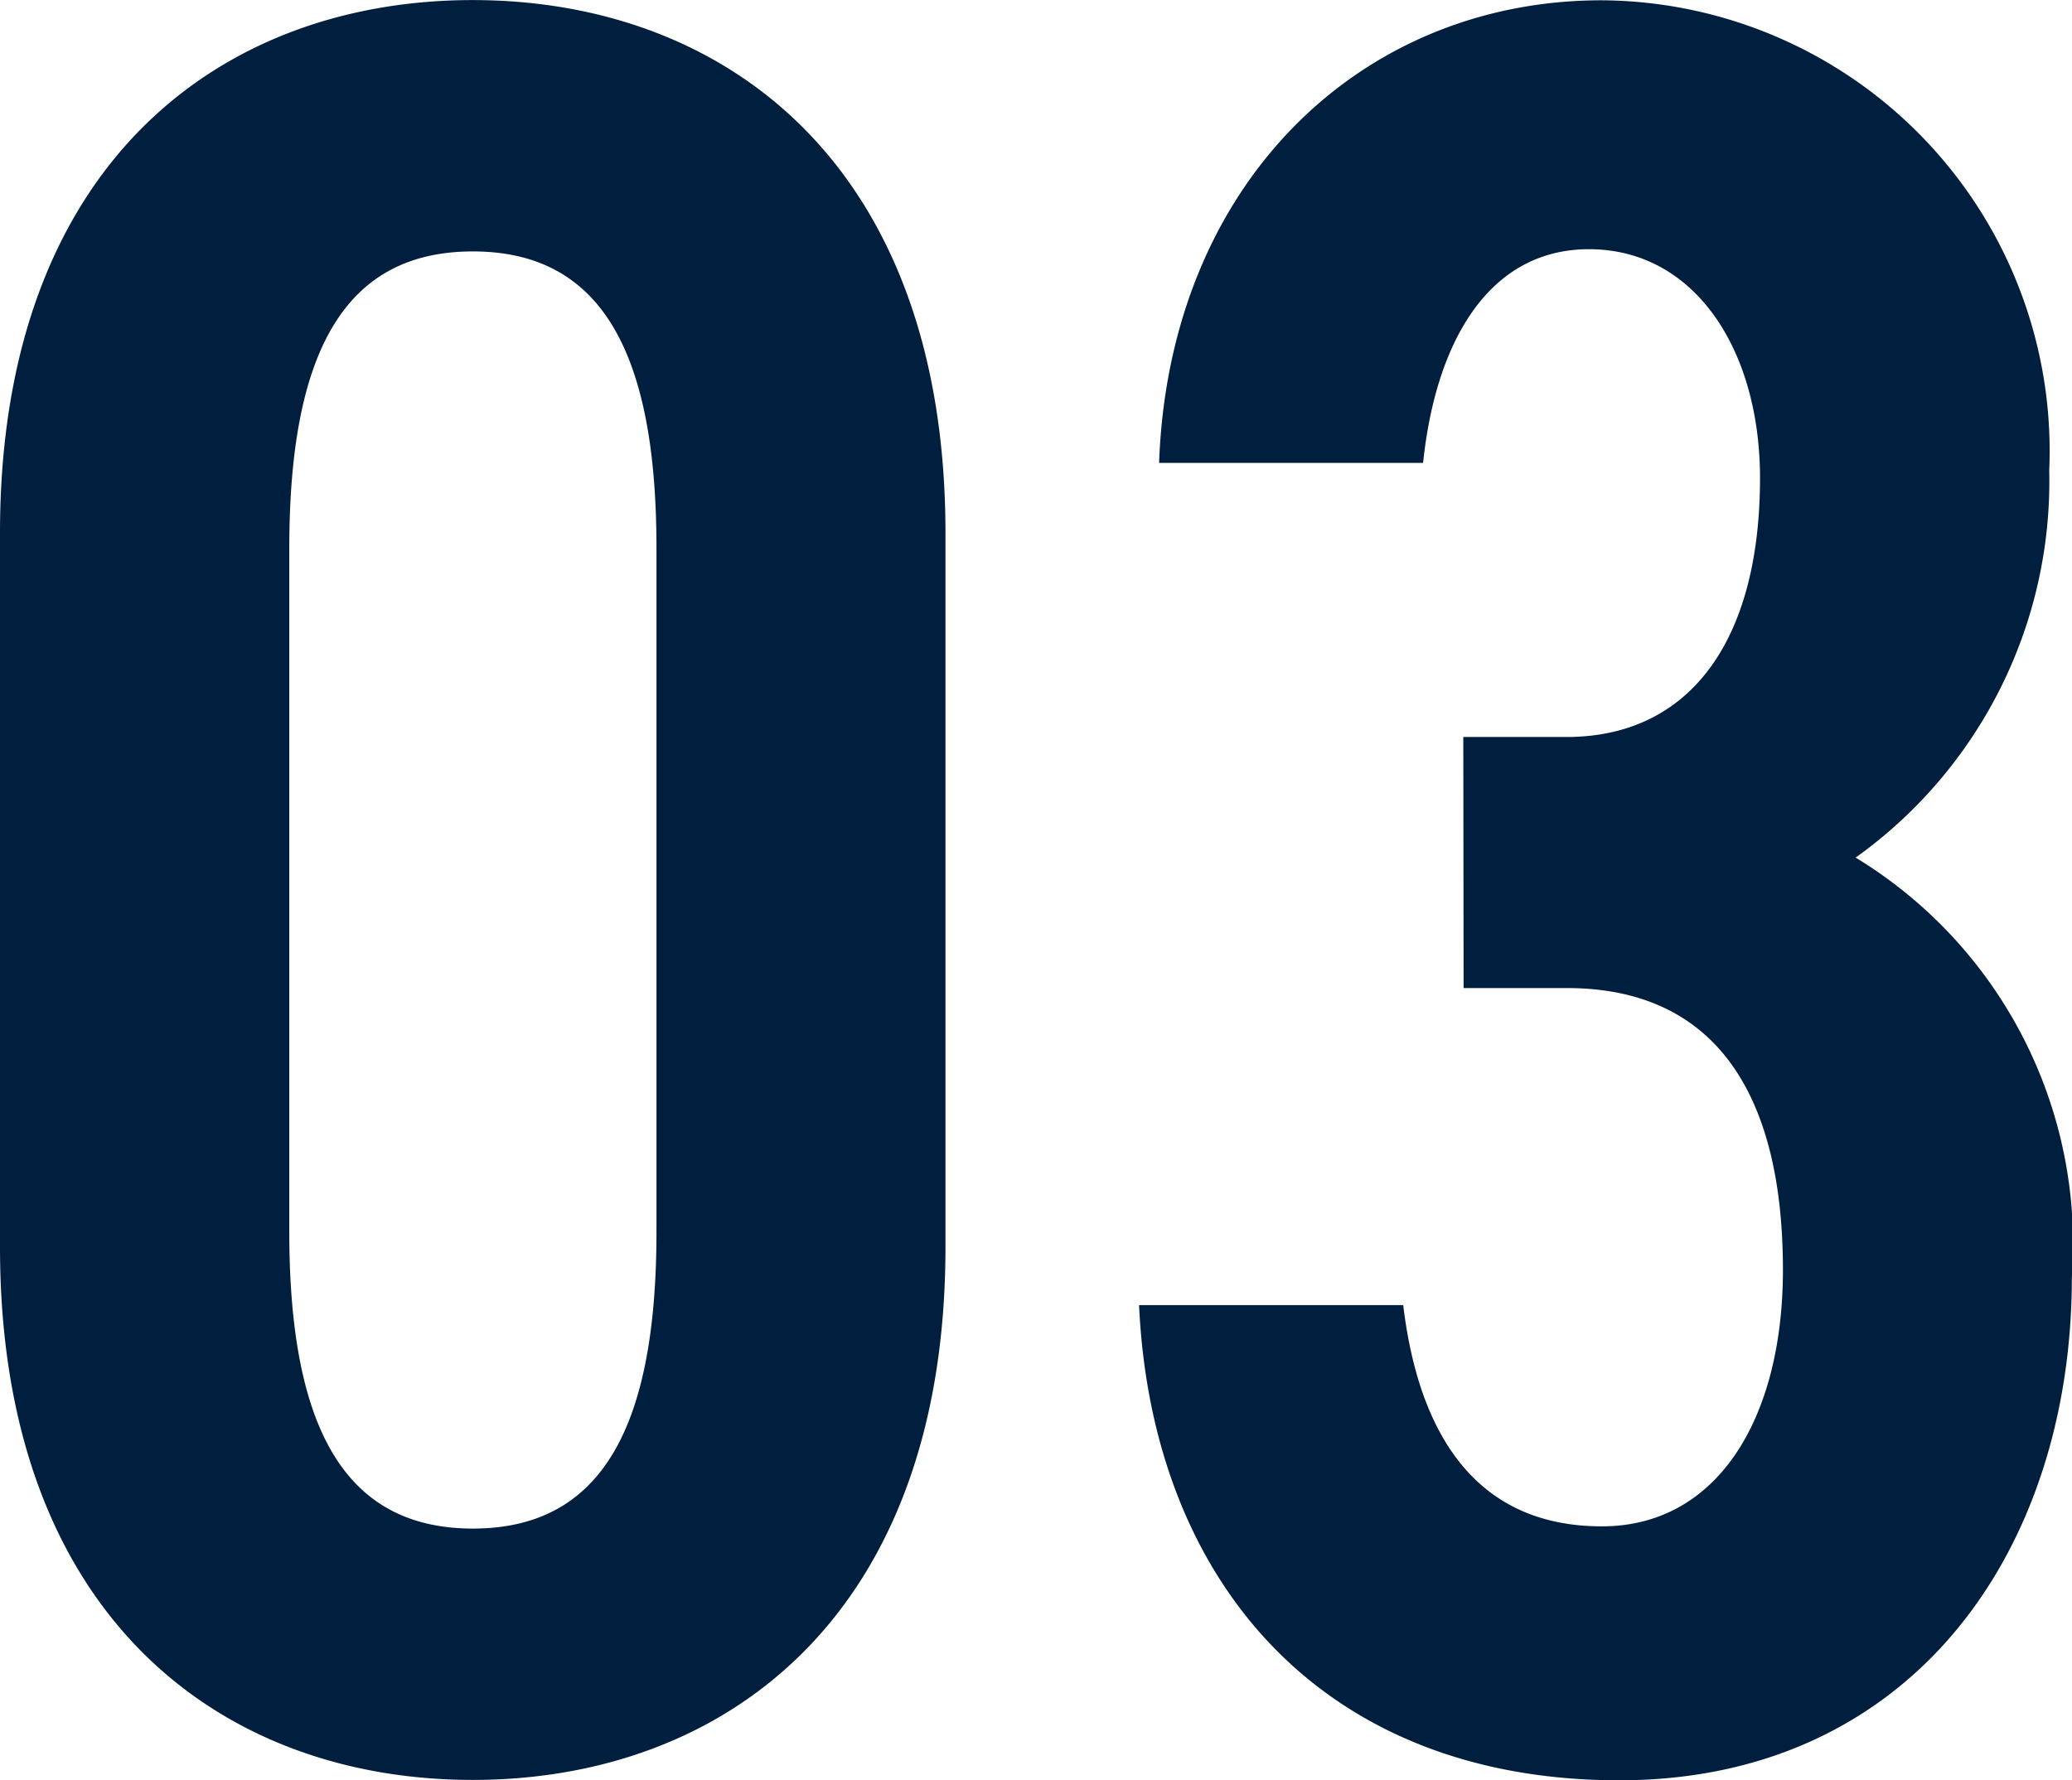
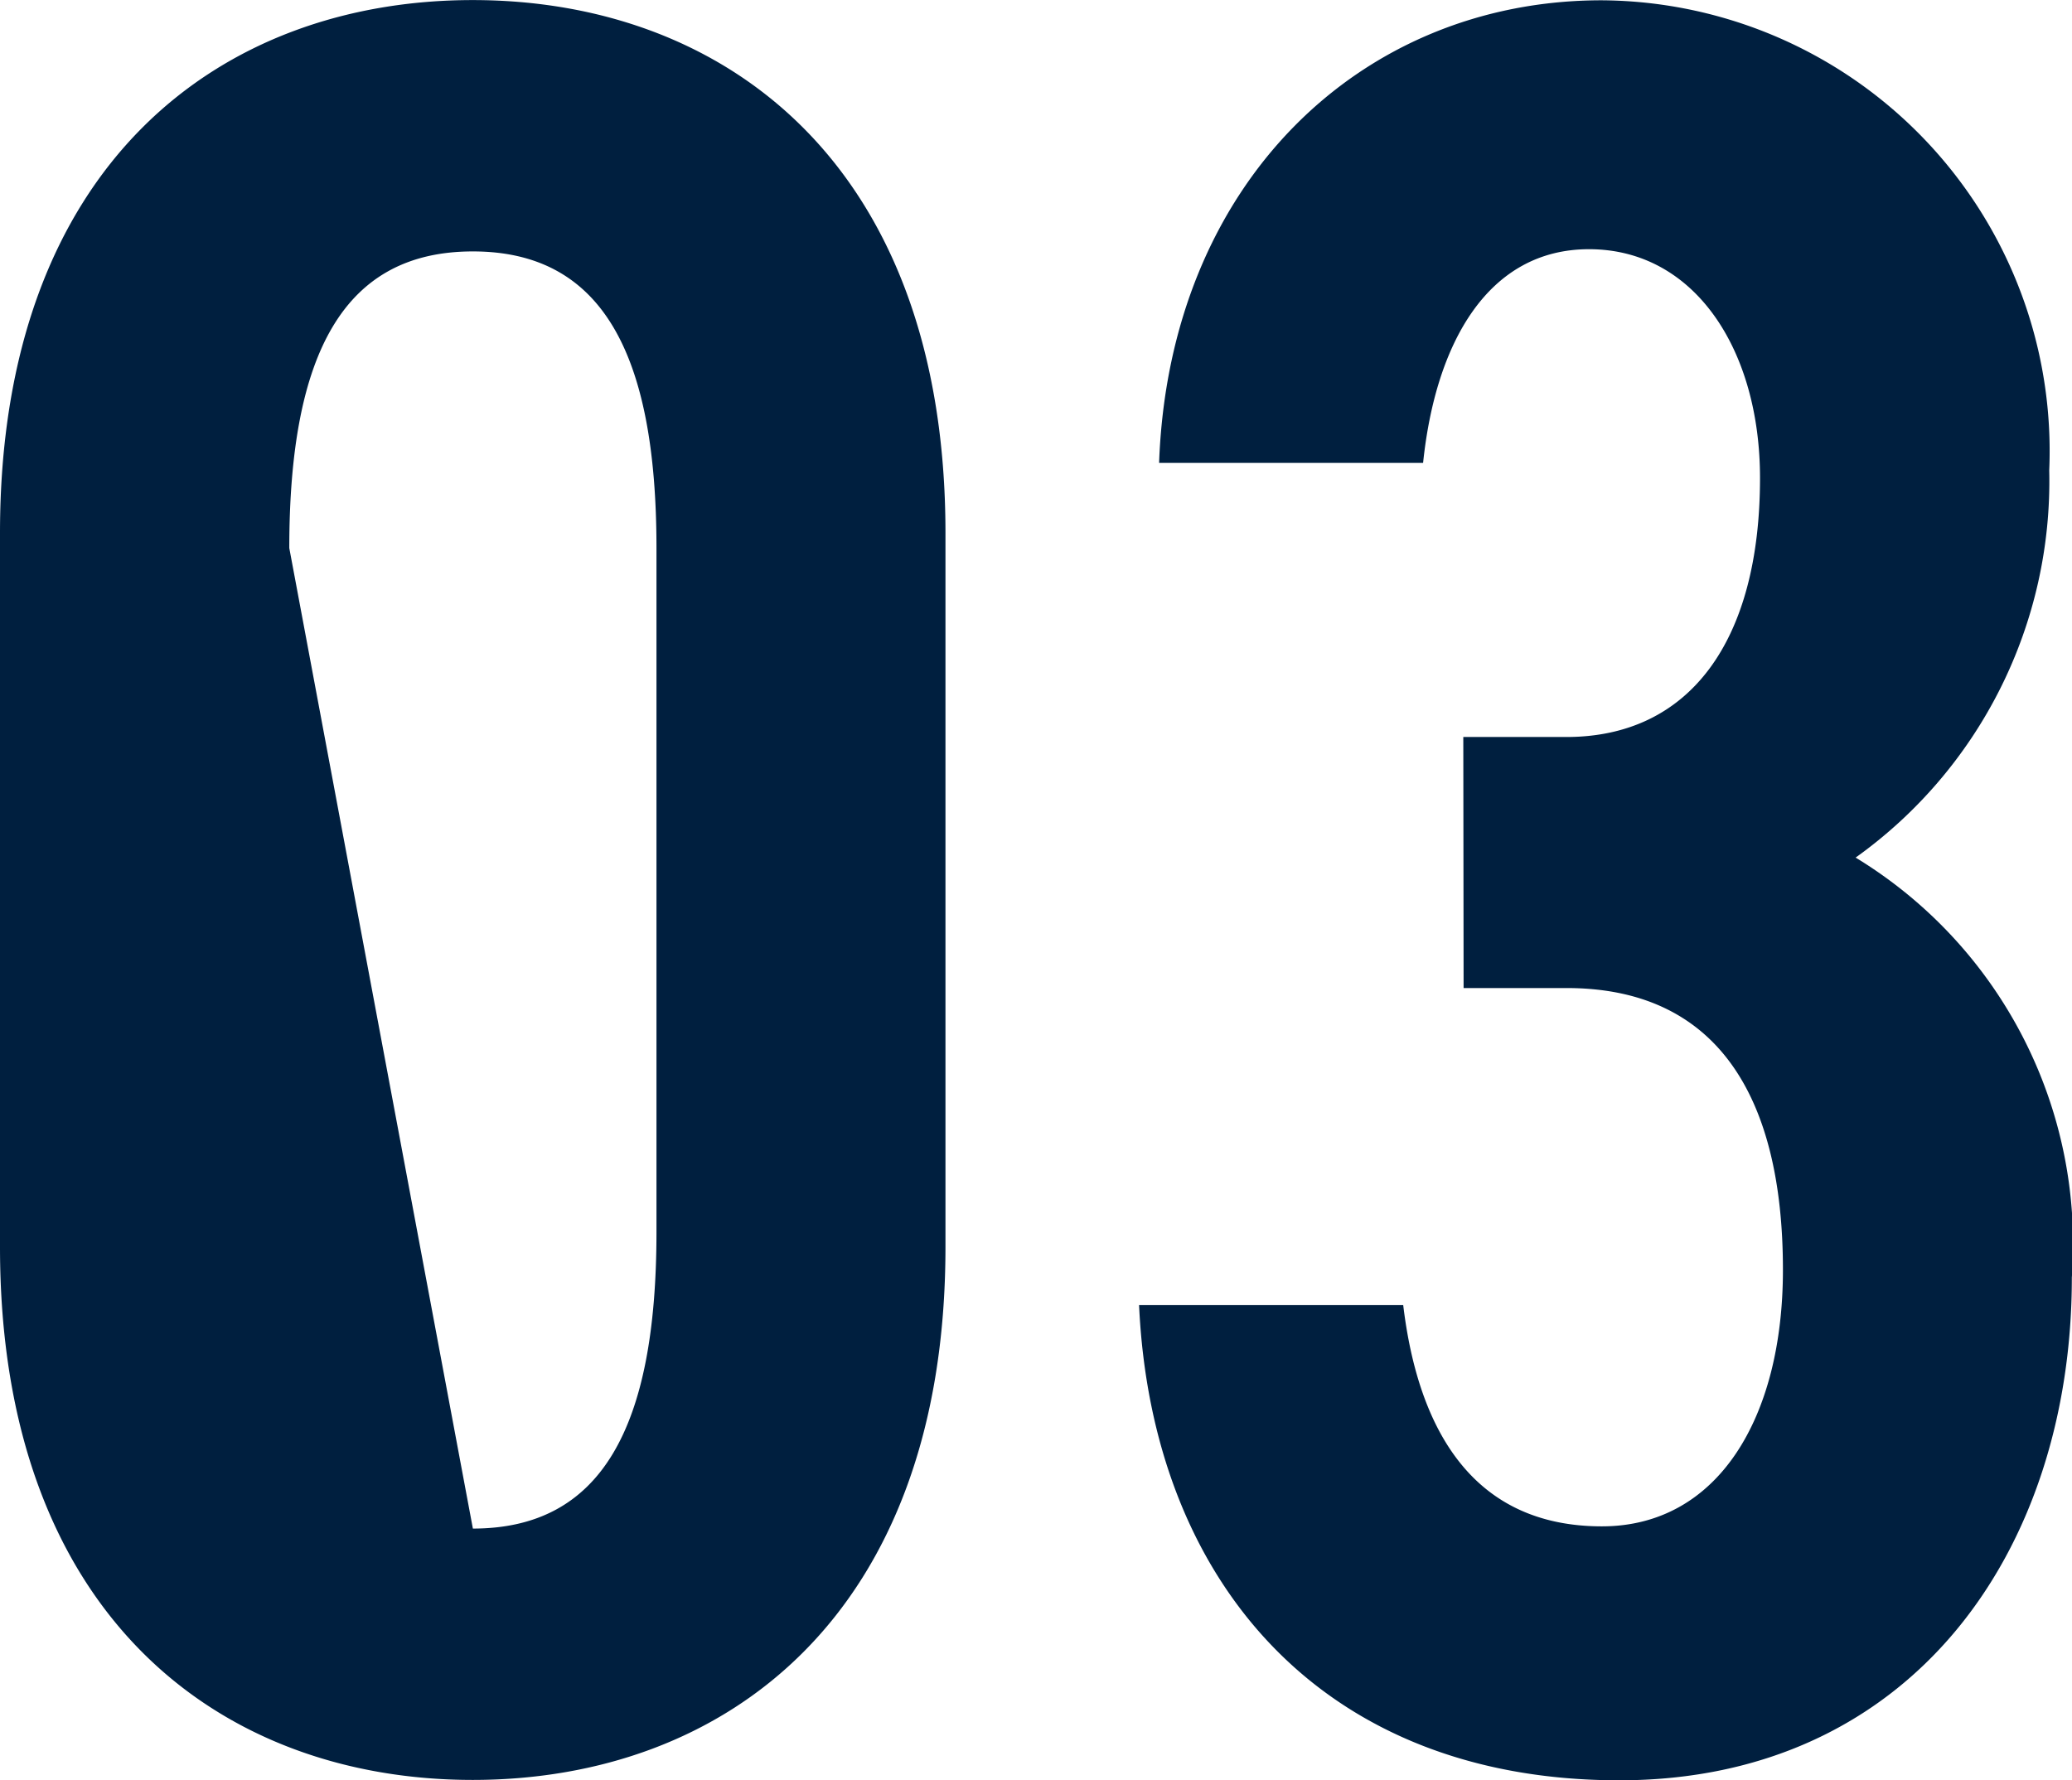
<svg xmlns="http://www.w3.org/2000/svg" width="27.933" height="24" viewBox="0 0 27.933 24">
-   <path id="lp-03" d="M14.746-18.136v-9.627c0-4.983-2.983-7.186-6.373-7.186S2-32.747,2-27.764v9.627c0,4.983,2.983,7.186,6.373,7.186S14.746-13.153,14.746-18.136ZM5.9-27.56c0-2.644.746-4,2.475-4s2.475,1.356,2.475,4v9.22c0,2.644-.746,4-2.475,4S5.9-15.7,5.9-18.34Zm15.831,5.932h1.39c2,0,2.915,1.424,2.915,3.8,0,2-.881,3.458-2.441,3.458-1.729,0-2.475-1.288-2.678-2.983H17.356c.169,3.695,2.441,6.407,6.475,6.407,3.932,0,6.1-3.085,6.1-6.78a6.1,6.1,0,0,0-2.915-5.661,6.238,6.238,0,0,0,2.61-5.22,6.077,6.077,0,0,0-6.034-6.339c-3.254,0-5.831,2.475-5.966,6.237h3.559c.169-1.627.881-2.881,2.237-2.881,1.424,0,2.305,1.356,2.305,3.085,0,2.2-.949,3.492-2.61,3.492h-1.39Z" transform="translate(-2 34.95)" fill="#001f3f" />
+   <path id="lp-03" d="M14.746-18.136v-9.627c0-4.983-2.983-7.186-6.373-7.186S2-32.747,2-27.764v9.627c0,4.983,2.983,7.186,6.373,7.186S14.746-13.153,14.746-18.136ZM5.9-27.56c0-2.644.746-4,2.475-4s2.475,1.356,2.475,4v9.22c0,2.644-.746,4-2.475,4Zm15.831,5.932h1.39c2,0,2.915,1.424,2.915,3.8,0,2-.881,3.458-2.441,3.458-1.729,0-2.475-1.288-2.678-2.983H17.356c.169,3.695,2.441,6.407,6.475,6.407,3.932,0,6.1-3.085,6.1-6.78a6.1,6.1,0,0,0-2.915-5.661,6.238,6.238,0,0,0,2.61-5.22,6.077,6.077,0,0,0-6.034-6.339c-3.254,0-5.831,2.475-5.966,6.237h3.559c.169-1.627.881-2.881,2.237-2.881,1.424,0,2.305,1.356,2.305,3.085,0,2.2-.949,3.492-2.61,3.492h-1.39Z" transform="translate(-2 34.95)" fill="#001f3f" />
</svg>